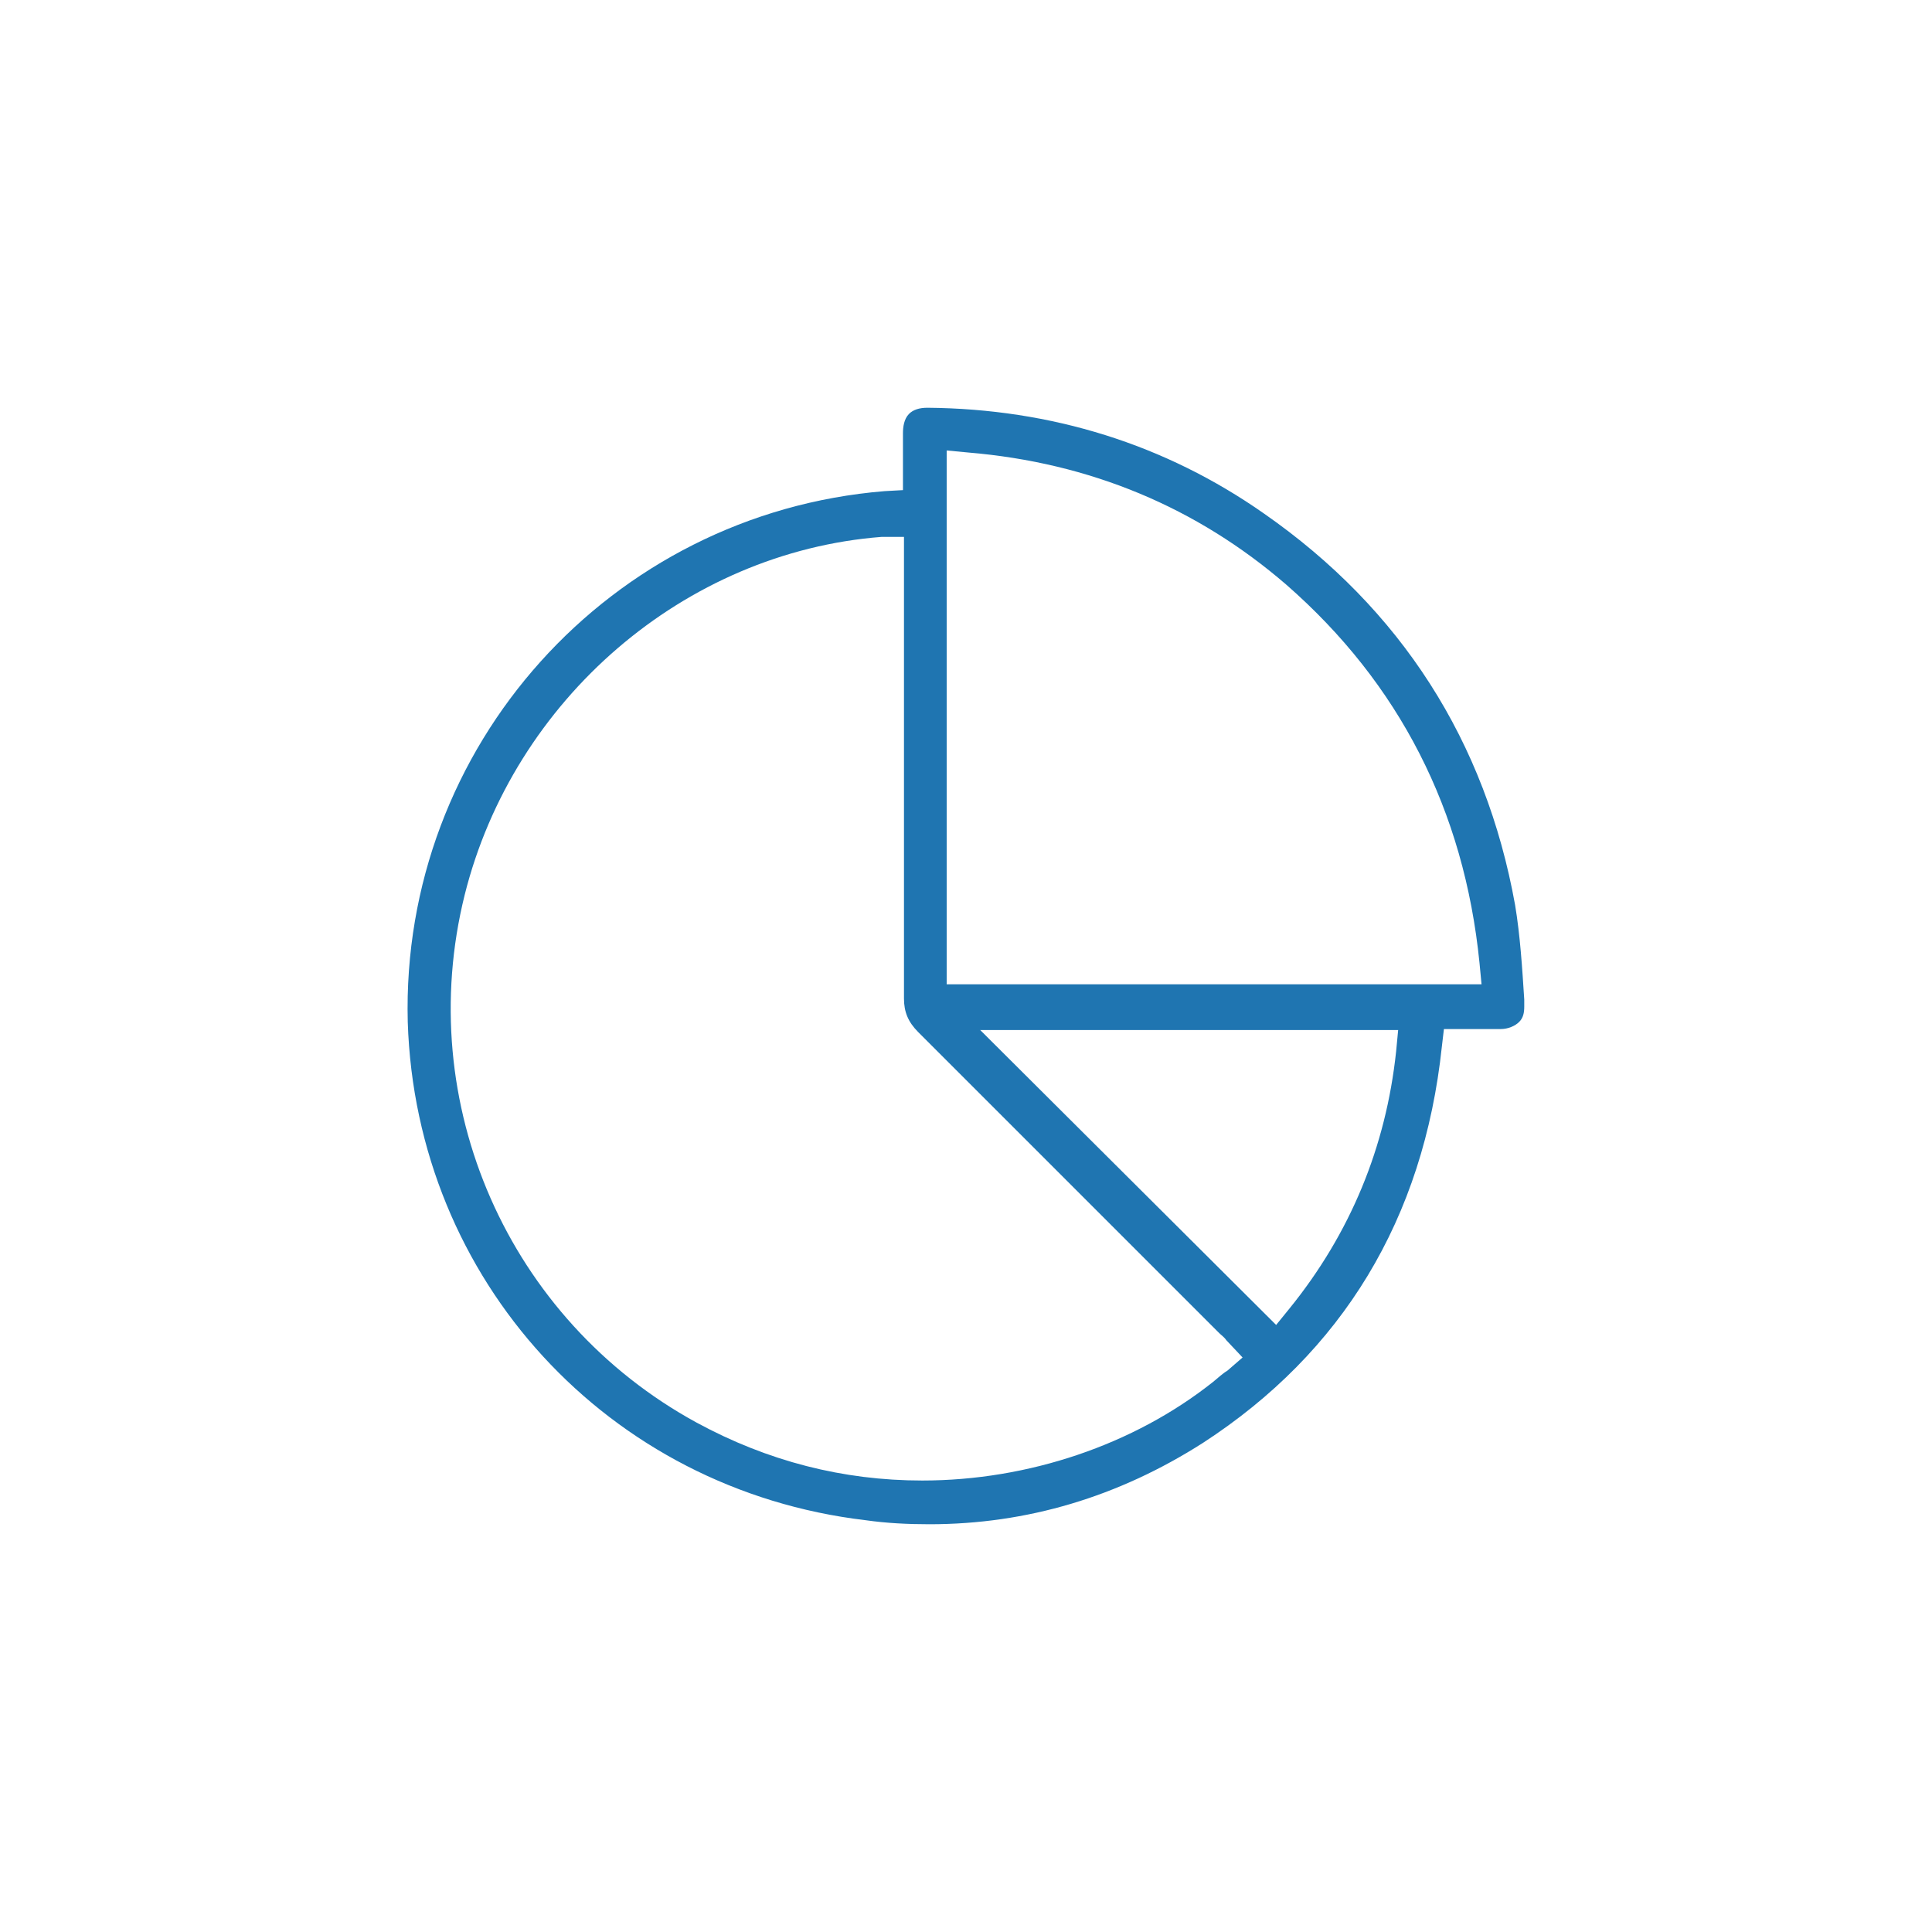
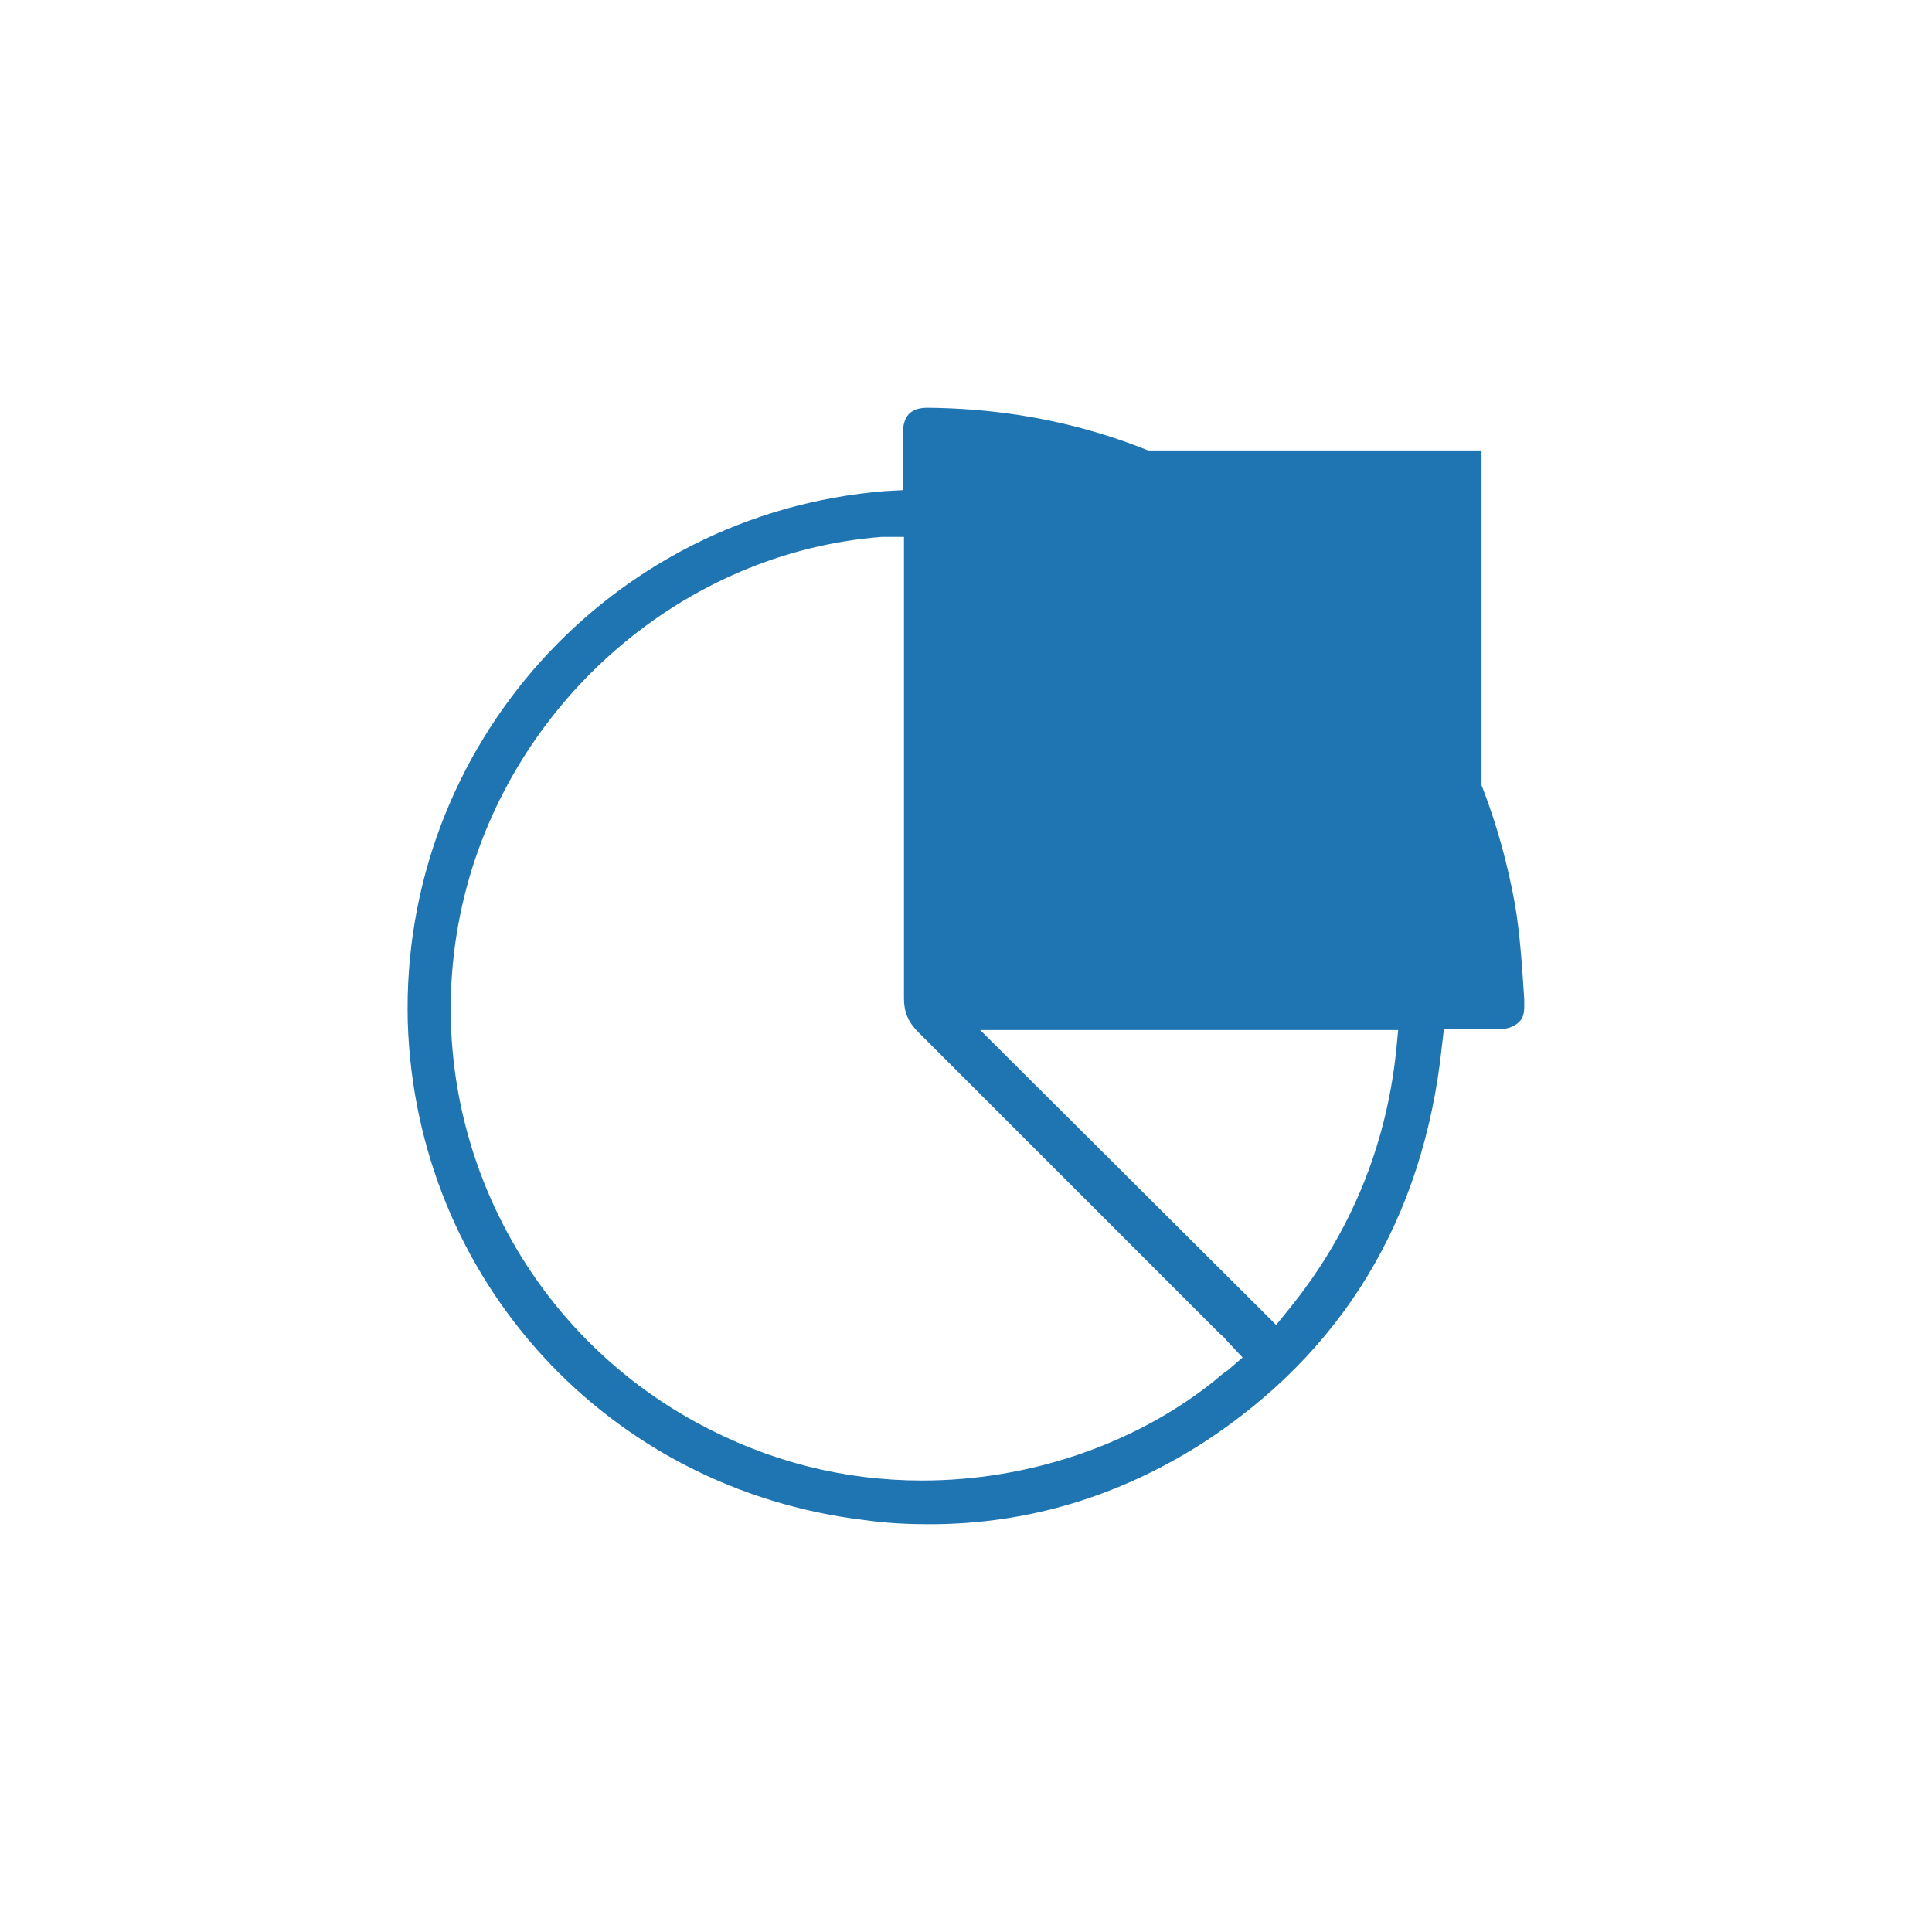
<svg xmlns="http://www.w3.org/2000/svg" version="1.1" id="Layer_1" x="0px" y="0px" width="190px" height="190px" viewBox="0 0 190 190" enable-background="new 0 0 190 190" xml:space="preserve">
-   <path fill="#1F75B1" d="M91.4,149.9c-2.1,0-4.2-0.1-6.3-0.4c-25.3-3-44.2-23.6-45-49C39.4,73.4,60,50.5,87,48.3l1.8-0.1l0-3  c0-0.9,0-1.7,0-2.6c0-0.6,0.1-1.4,0.6-1.9c0.4-0.4,1-0.6,1.8-0.6c12.2,0.1,23.4,3.6,33.1,10.4c13.5,9.4,21.8,22.4,24.7,38.5  c0.5,3,0.7,6.2,0.9,9.3l0,0.7c0,0.6-0.1,1.1-0.5,1.5c-0.4,0.4-1.1,0.7-1.8,0.7c-0.5,0-1,0-1.4,0l-4.2,0l-0.2,1.7  c-1.8,17-9.8,30.1-23.5,39C110,147.2,101,149.9,91.4,149.9z M86.7,52.8c-19.4,1.5-36.2,16-41,35.2c-5.1,20.5,4.3,41.8,22.8,51.9  c7,3.8,14.4,5.7,22.2,5.7c10.4,0,20.8-3.5,28.6-9.7c0.5-0.4,0.9-0.8,1.4-1.1l1.5-1.3l-1.6-1.7c-0.2-0.3-0.5-0.5-0.7-0.7l-6.7-6.7  c-7.5-7.5-15.2-15.2-22.9-22.9c-1-1-1.4-2-1.4-3.3c0-10.3,0-20.7,0-30.9l0-14.5L86.7,52.8z M125.5,130.3l1.3-1.6  c6-7.4,9.5-15.9,10.5-25.3l0.2-2.1H96.4L125.5,130.3z M145.7,96.8l-0.2-2.1c-1.5-15-7.9-27.5-19-37.2c-8.8-7.6-19.3-12-31.3-13  l-2.1-0.2v52.5H145.7z" />
-   <path fill="#1F75B1" d="M149.5,99l0-0.7c-0.2-3.1-0.3-6.3-0.8-9.2c-2.9-16-11.1-28.9-24.5-38.3c-9.7-6.7-20.7-10.2-32.9-10.3  c0,0,0,0,0,0c-0.5,0-1.1,0.1-1.5,0.5c-0.4,0.4-0.5,1.1-0.5,1.6c0,0.9,0,1.7,0,2.6l0,3.4l-2.1,0.2c-26.9,2.2-47.3,24.9-46.6,51.8  c0.7,25.2,19.5,45.7,44.6,48.6c11.9,1.4,22.9-1.1,32.8-7.6c13.7-8.8,21.5-21.9,23.3-38.7l0.2-2.1l3.4,0c0.9,0,1.8,0,2.7,0  c0.7,0,1.2-0.2,1.6-0.6C149.4,99.9,149.5,99.5,149.5,99z M120.9,135c-0.4,0.4-0.9,0.8-1.4,1.2c-7.8,6.2-18.3,9.8-28.8,9.8  c-7.9,0-15.4-1.9-22.4-5.8c-18.6-10.2-28.1-31.7-23-52.3c4.8-19.4,21.8-34,41.4-35.5l2.5-0.2l0,14.4c0,10.3,0,20.9,0,31.4  c0,1.3,0.3,2.1,1.3,3.1c7.8,7.8,15.6,15.6,23.2,23.1l6.4,6.4c0.2,0.2,0.5,0.5,0.7,0.7l1.9,2L120.9,135z M137.7,103.4  c-0.9,9.5-4.5,18.1-10.6,25.5l-1.6,2l-30-30h42.5L137.7,103.4z M92.8,97.2V43.9l2.5,0.2c12,1,22.6,5.4,31.5,13.1  c11.2,9.7,17.6,22.3,19.1,37.4l0.2,2.5H92.8z" />
+   <path fill="#1F75B1" d="M91.4,149.9c-2.1,0-4.2-0.1-6.3-0.4c-25.3-3-44.2-23.6-45-49C39.4,73.4,60,50.5,87,48.3l1.8-0.1l0-3  c0-0.9,0-1.7,0-2.6c0-0.6,0.1-1.4,0.6-1.9c0.4-0.4,1-0.6,1.8-0.6c12.2,0.1,23.4,3.6,33.1,10.4c13.5,9.4,21.8,22.4,24.7,38.5  c0.5,3,0.7,6.2,0.9,9.3l0,0.7c0,0.6-0.1,1.1-0.5,1.5c-0.4,0.4-1.1,0.7-1.8,0.7c-0.5,0-1,0-1.4,0l-4.2,0l-0.2,1.7  c-1.8,17-9.8,30.1-23.5,39C110,147.2,101,149.9,91.4,149.9z M86.7,52.8c-19.4,1.5-36.2,16-41,35.2c-5.1,20.5,4.3,41.8,22.8,51.9  c7,3.8,14.4,5.7,22.2,5.7c10.4,0,20.8-3.5,28.6-9.7c0.5-0.4,0.9-0.8,1.4-1.1l1.5-1.3l-1.6-1.7c-0.2-0.3-0.5-0.5-0.7-0.7l-6.7-6.7  c-7.5-7.5-15.2-15.2-22.9-22.9c-1-1-1.4-2-1.4-3.3c0-10.3,0-20.7,0-30.9l0-14.5L86.7,52.8z M125.5,130.3l1.3-1.6  c6-7.4,9.5-15.9,10.5-25.3l0.2-2.1H96.4L125.5,130.3z M145.7,96.8l-0.2-2.1c-1.5-15-7.9-27.5-19-37.2c-8.8-7.6-19.3-12-31.3-13  l-2.1-0.2H145.7z" />
</svg>